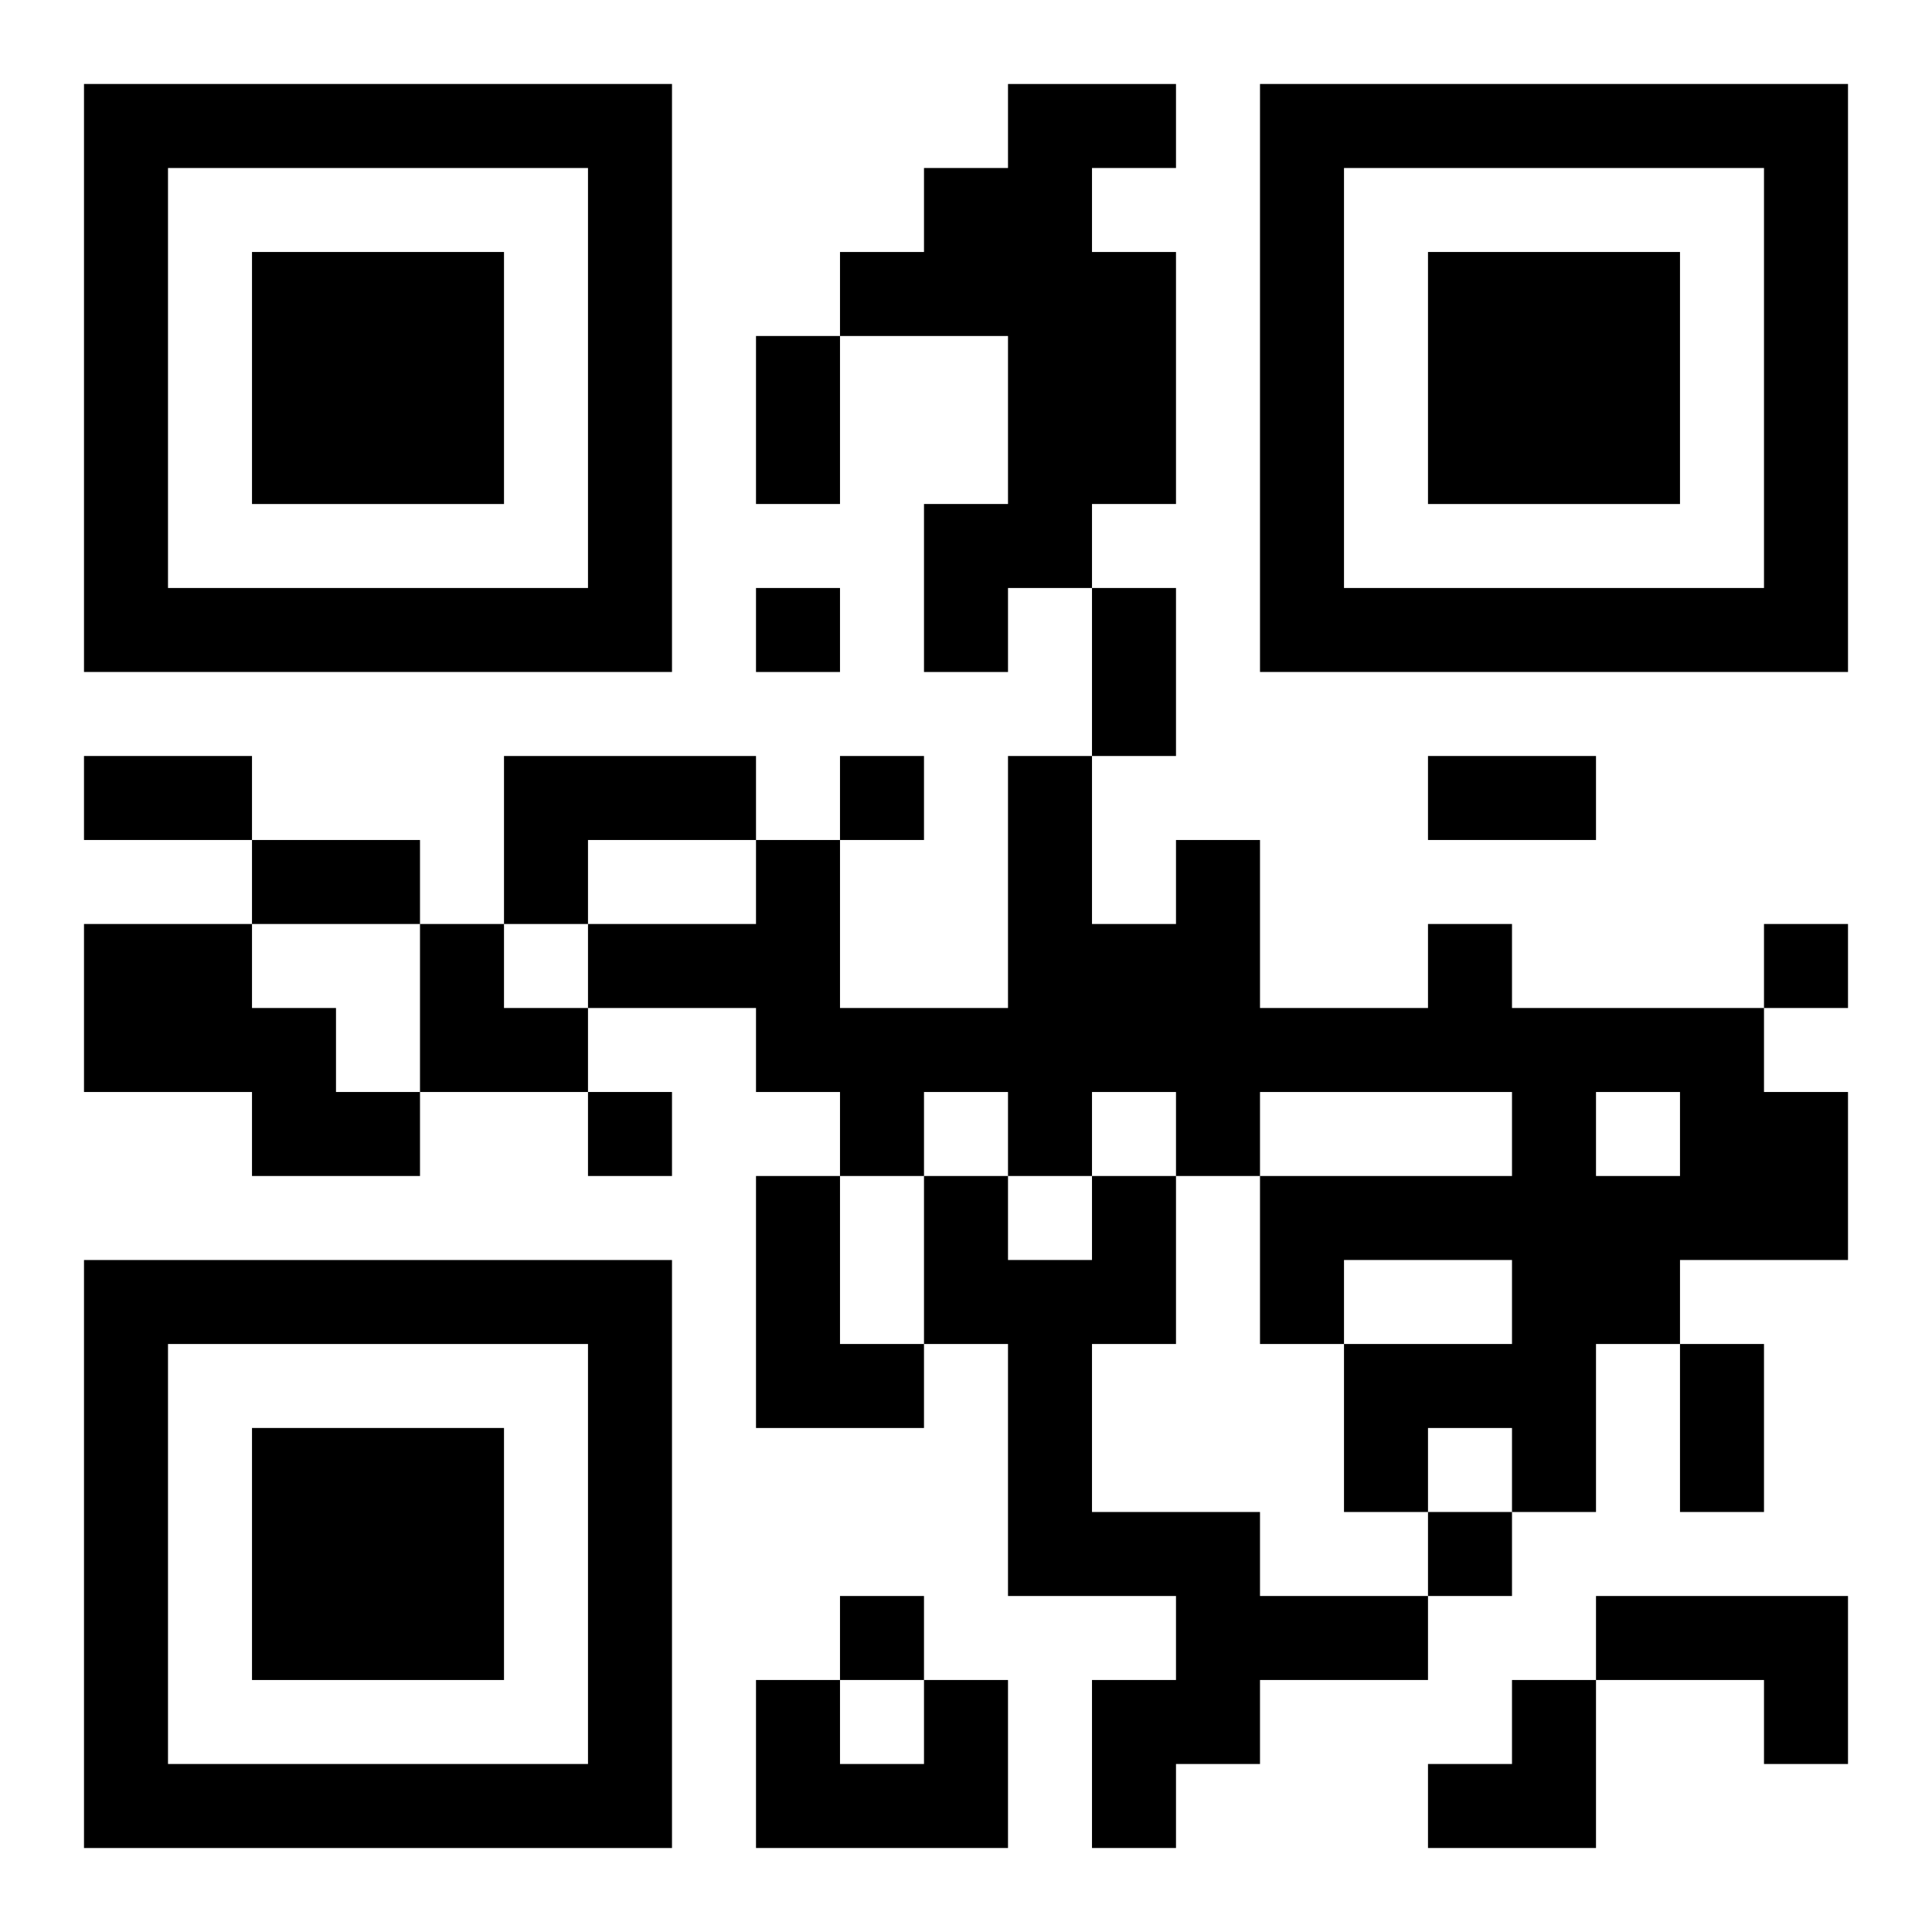
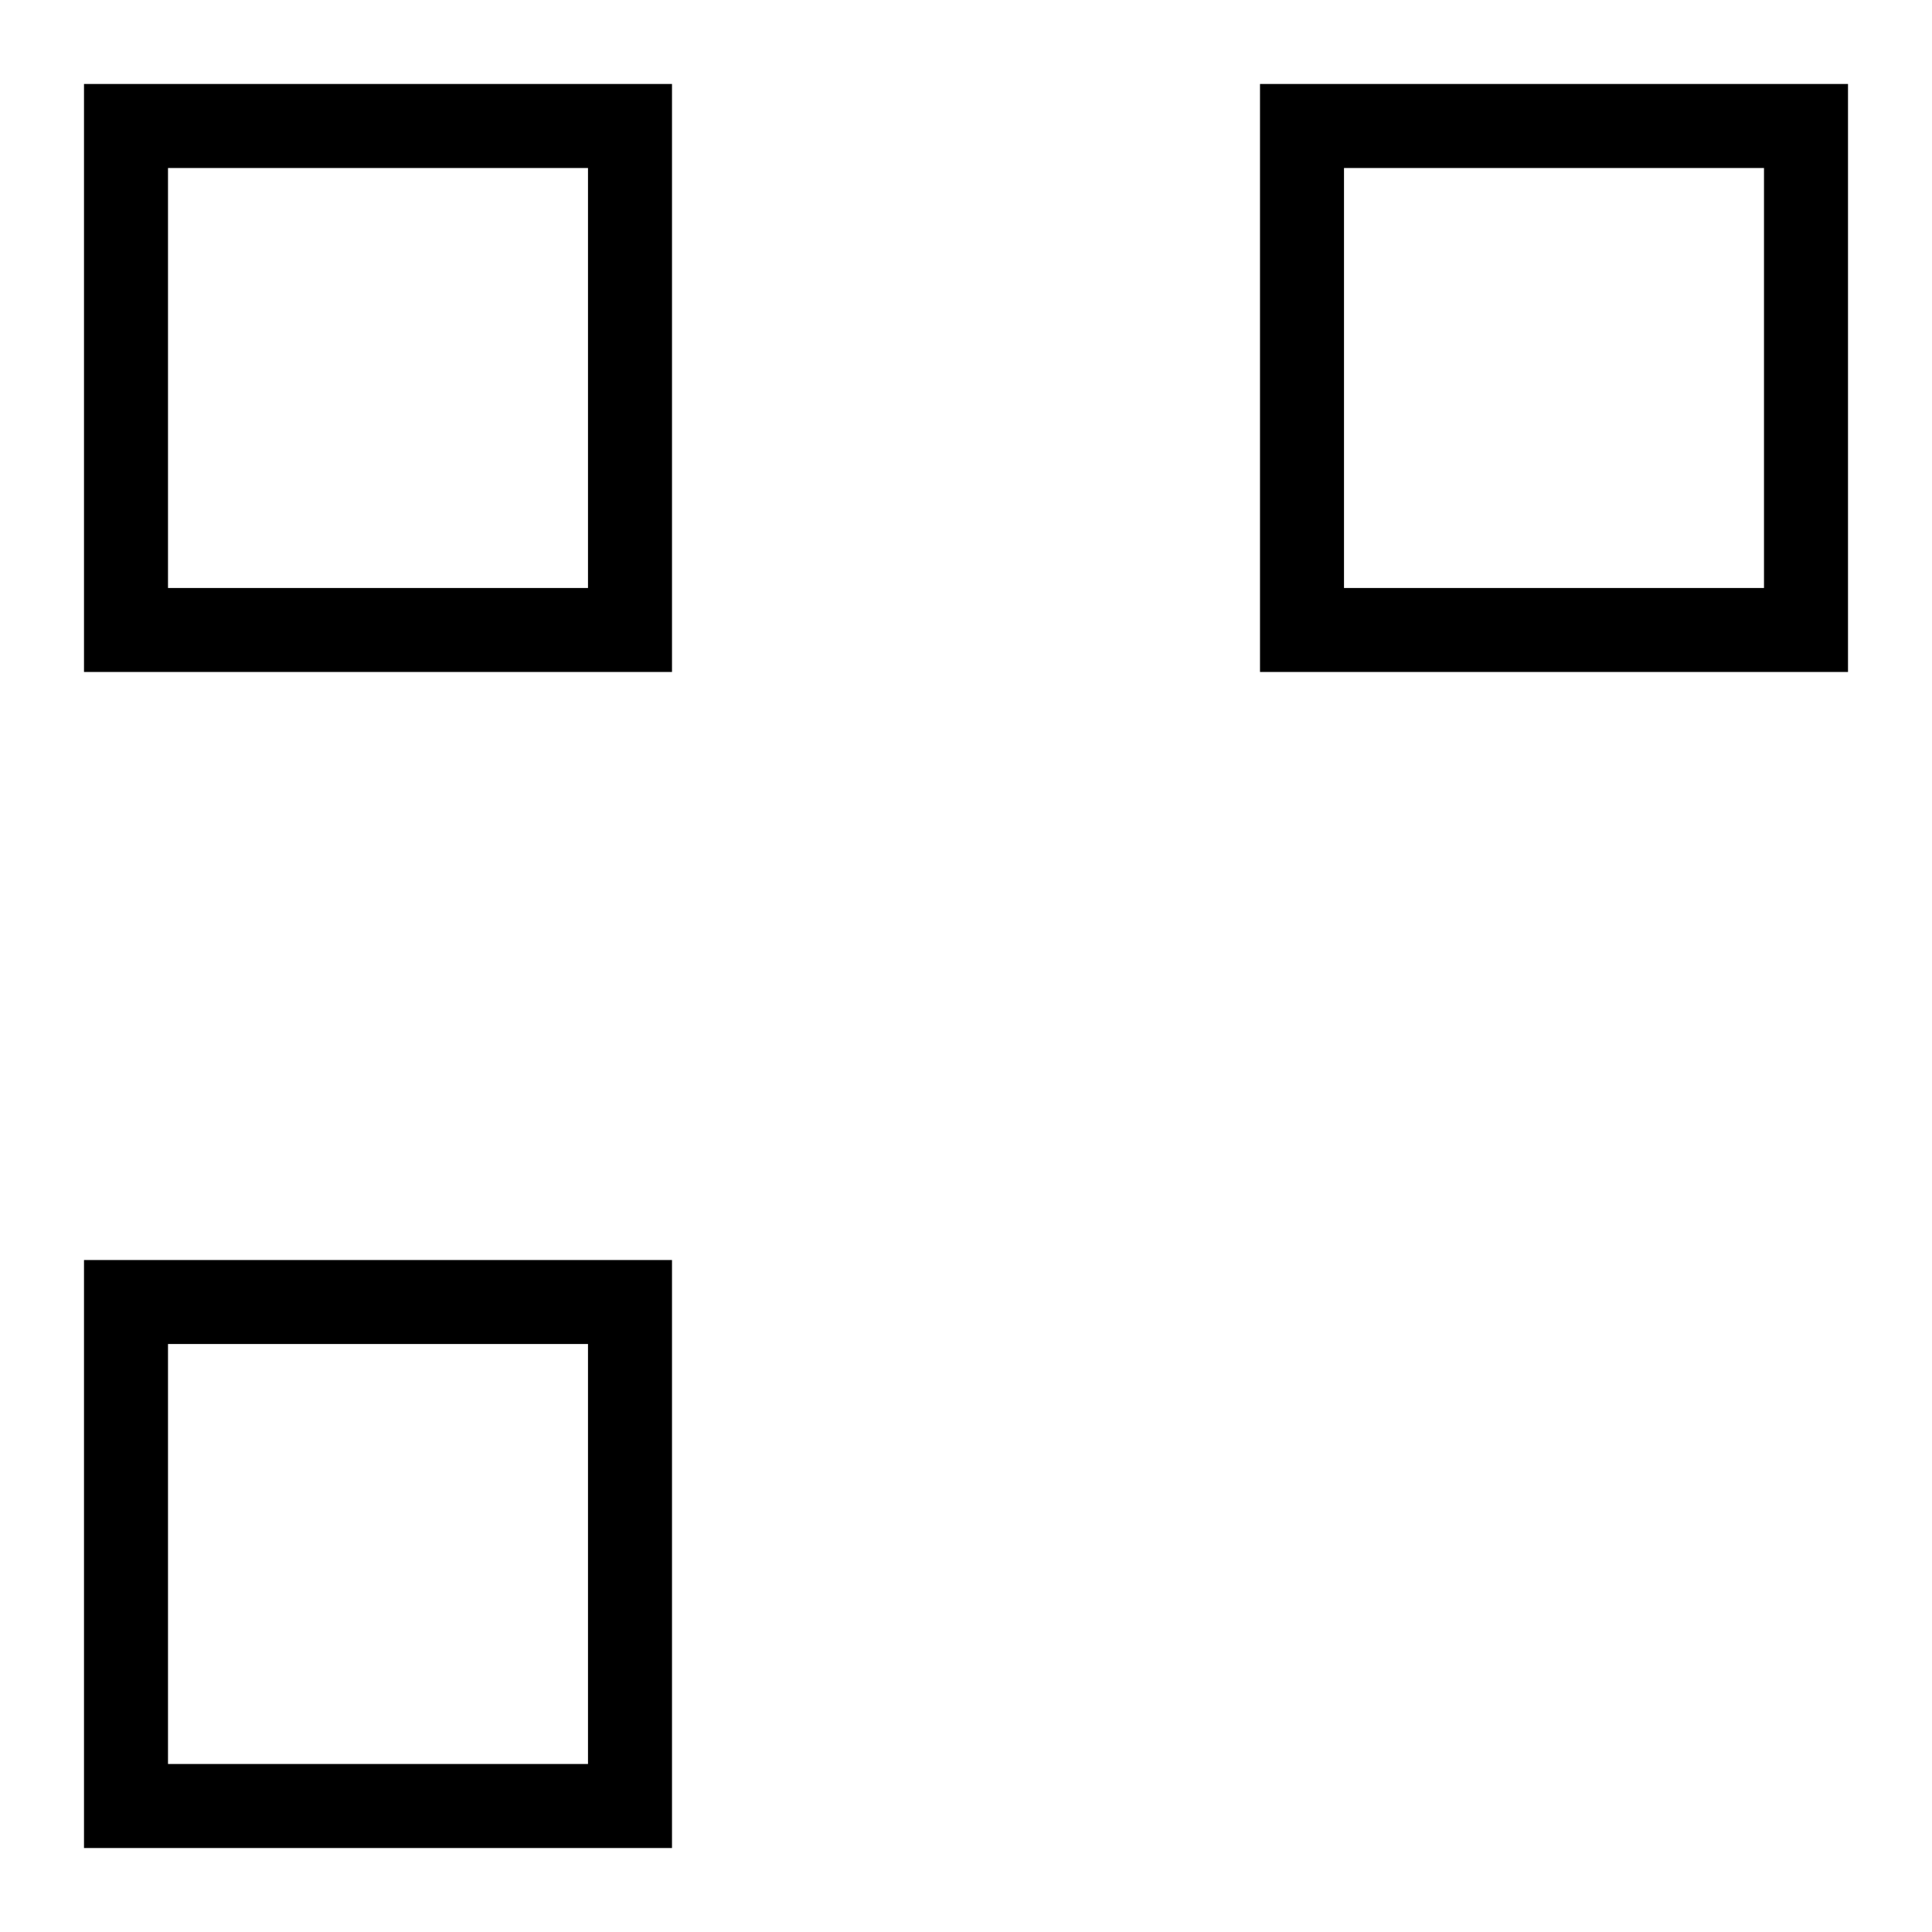
<svg xmlns="http://www.w3.org/2000/svg" xmlns:xlink="http://www.w3.org/1999/xlink" width="250" height="250" baseProfile="full" version="1.1" viewBox="-1 -1 23 23">
  <symbol id="a">
-     <path d="m0 7v7h7v-7h-7zm1 1h5v5h-5v-5zm1 1v3h3v-3h-3z" />
+     <path d="m0 7v7h7v-7h-7zm1 1h5v5h-5v-5zm1 1v3v-3h-3z" />
  </symbol>
  <use y="-7" xlink:href="#a" />
  <use y="7" xlink:href="#a" />
  <use x="14" y="-7" xlink:href="#a" />
-   <path d="m11 0h2v1h-1v1h1v3h-1v1h-1v1h-1v-2h1v-2h-2v-1h1v-1h1v-1m-6 8h3v1h-2v1h-1v-2m-5 2h2v1h1v1h1v1h-2v-1h-2v-2m16 0h1v1h3v1h1v2h-2v1h-1v2h-1v-1h-1v1h-1v-2h2v-1h-2v1h-1v-2h3v-1h-3v1h-1v-1h-1v1h-1v-1h-1v1h-1v-1h-1v-1h-2v-1h2v-1h1v2h2v-3h1v2h1v-1h1v2h2v-1m2 2v1h1v-1h-1m-10 1h1v2h1v1h-2v-3m4 0h1v2h-1v2h2v1h2v1h-2v1h-1v1h-1v-2h1v-1h-2v-3h-1v-2h1v1h1v-1m6 5h3v2h-1v-1h-2v-1m-8 1h1v2h-3v-2h1v1h1v-1m-2-13v1h1v-1h-1m1 2v1h1v-1h-1m11 2v1h1v-1h-1m-14 2v1h1v-1h-1m10 5v1h1v-1h-1m-7 1v1h1v-1h-1m-1-15h1v2h-1v-2m4 3h1v2h-1v-2m-12 2h2v1h-2v-1m16 0h2v1h-2v-1m-14 1h2v1h-2v-1m17 6h1v2h-1v-2m-15-5h1v1h1v1h-2zm12 9m1 0h1v2h-2v-1h1z" />
</svg>